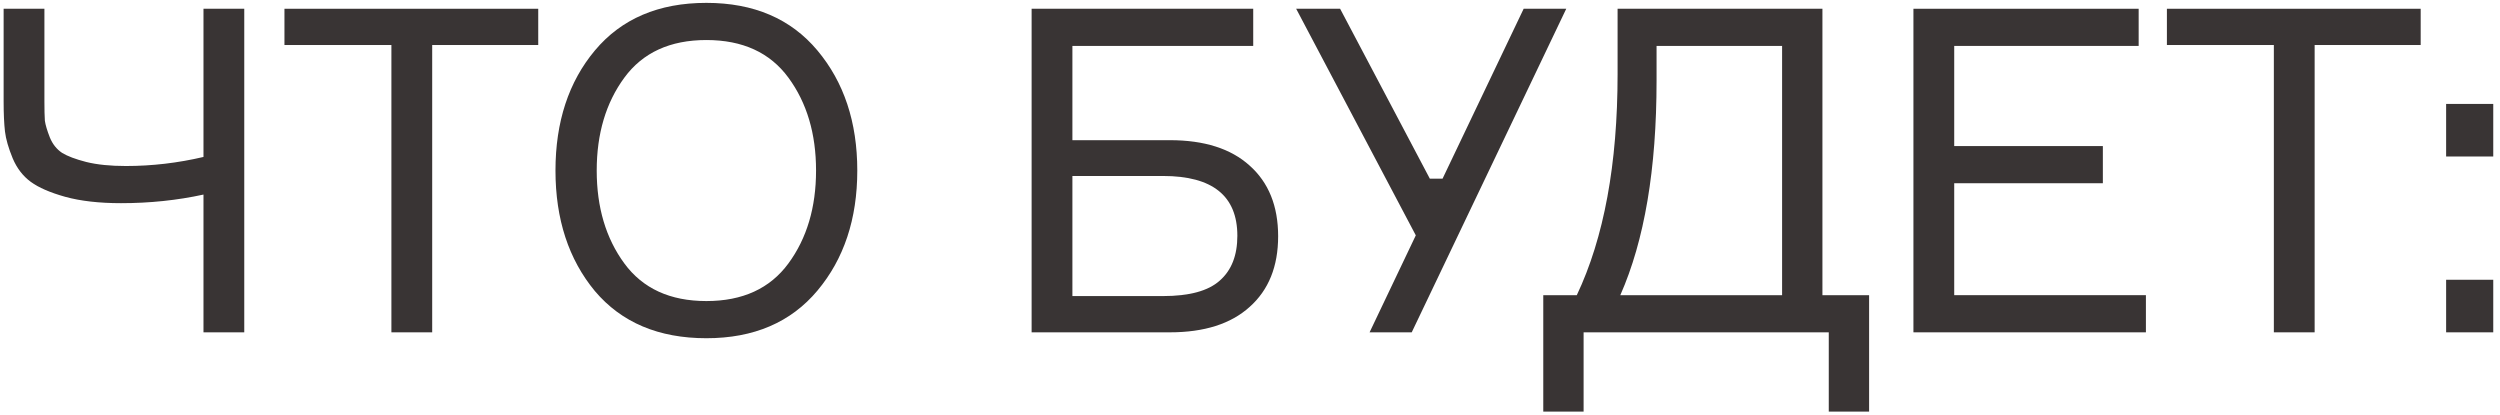
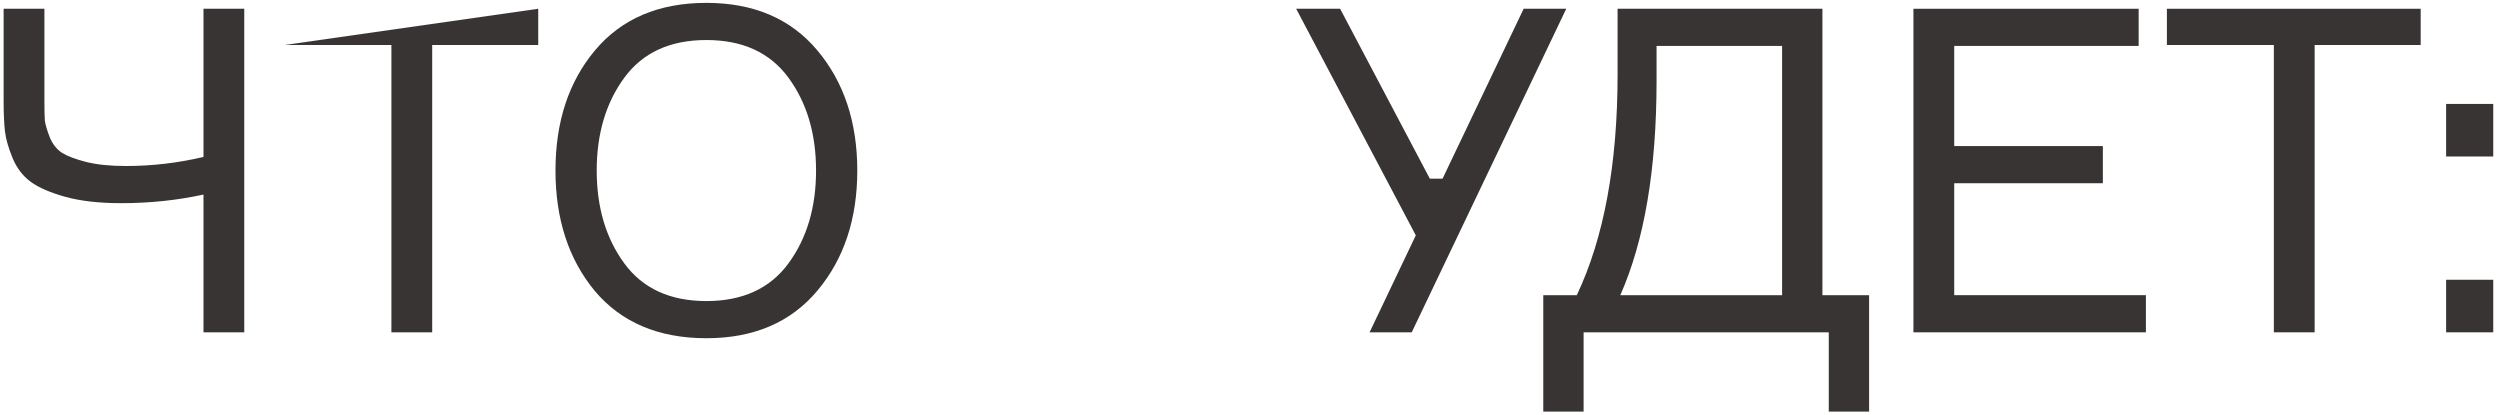
<svg xmlns="http://www.w3.org/2000/svg" width="331" height="55" viewBox="0 0 331 55" fill="none">
  <path d="M0.48 1.16L5.88 1.16L5.88 13.4C5.88 14.52 5.9 15.38 5.94 15.98C6.02 16.54 6.24 17.28 6.6 18.2C6.96 19.08 7.5 19.76 8.22 20.24C8.94 20.68 10.001 21.08 11.4 21.44C12.841 21.8 14.601 21.98 16.68 21.98C20.12 21.98 23.541 21.58 26.941 20.78L26.941 1.16L32.34 1.16L32.34 44H26.941L26.941 25.76C23.46 26.52 19.82 26.9 16.02 26.9C13.14 26.9 10.681 26.62 8.64 26.06C6.64 25.5 5.12 24.84 4.08 24.08C3.04 23.32 2.24 22.28 1.68 20.96C1.12 19.6 0.78 18.42 0.66 17.42C0.54 16.38 0.48 15.04 0.48 13.4L0.48 1.16Z" fill="#393434" />
-   <path d="M71.262 1.16V5.96L57.222 5.96L57.222 44H51.822L51.822 5.96L37.662 5.96V1.16L71.262 1.16Z" fill="#393434" />
+   <path d="M71.262 1.16V5.96L57.222 5.96L57.222 44H51.822L51.822 5.96L37.662 5.96L71.262 1.16Z" fill="#393434" />
  <path d="M93.525 0.38C99.805 0.38 104.705 2.48 108.225 6.68C111.745 10.88 113.505 16.18 113.505 22.58C113.505 28.98 111.745 34.28 108.225 38.48C104.705 42.68 99.805 44.78 93.525 44.78C87.205 44.78 82.285 42.7 78.765 38.54C75.285 34.34 73.545 29.02 73.545 22.58C73.545 16.14 75.285 10.84 78.765 6.68C82.285 2.48 87.205 0.38 93.525 0.38ZM82.665 34.88C85.105 38.2 88.725 39.86 93.525 39.86C98.325 39.86 101.945 38.2 104.385 34.88C106.825 31.56 108.045 27.46 108.045 22.58C108.045 17.7 106.825 13.6 104.385 10.28C101.945 6.96 98.325 5.3 93.525 5.3C88.725 5.3 85.105 6.96 82.665 10.28C80.225 13.6 79.005 17.7 79.005 22.58C79.005 27.46 80.225 31.56 82.665 34.88Z" fill="#393434" />
-   <path d="M141.986 18.56L154.886 18.56C159.446 18.56 162.966 19.68 165.446 21.92C167.966 24.16 169.226 27.28 169.226 31.28C169.226 35.28 167.966 38.4 165.446 40.64C162.966 42.88 159.446 44 154.886 44H136.586V1.16L165.926 1.16V6.08L141.986 6.08V18.56ZM141.986 39.2H153.986C157.466 39.2 159.966 38.52 161.486 37.16C163.046 35.8 163.826 33.82 163.826 31.22C163.826 25.94 160.546 23.3 153.986 23.3L141.986 23.3V39.2Z" fill="#393434" />
  <path d="M189.312 23.66H190.992L201.732 1.16L207.372 1.16L186.912 44H181.332L187.452 31.16L171.612 1.16L177.432 1.16L189.312 23.66Z" fill="#393434" />
  <path d="M241.289 39.08L247.469 39.08V54.5L242.129 54.5V44H209.669V54.5H204.329V39.08H208.769C212.369 31.48 214.169 21.72 214.169 9.8V1.16L241.289 1.16V39.08ZM235.949 39.08V6.08L219.329 6.08V10.7C219.329 22.38 217.729 31.84 214.529 39.08H235.949Z" fill="#393434" />
  <path d="M258.738 39.08H284.118V44H253.338V1.16L283.158 1.16V6.08L258.738 6.08V19.34L278.418 19.34V24.26L258.738 24.26V39.08Z" fill="#393434" />
  <path d="M320.498 1.16V5.96L306.458 5.96V44H301.058V5.96L286.898 5.96V1.16L320.498 1.16Z" fill="#393434" />
  <path d="M330.107 44H323.867V37.04H330.107V44ZM330.107 20.72H323.867V13.76L330.107 13.76V20.72Z" fill="#393434" />
</svg>